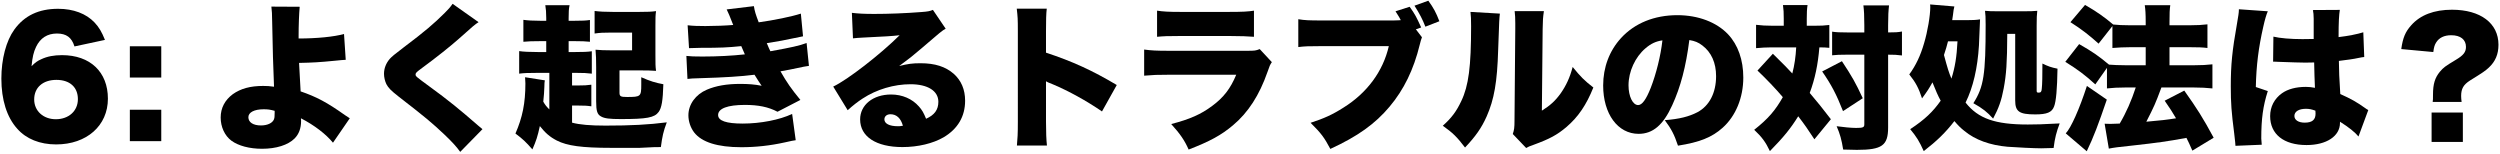
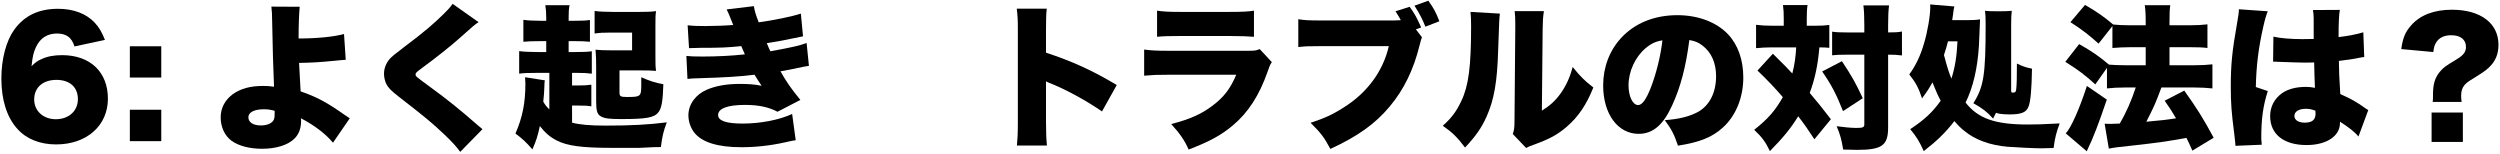
<svg xmlns="http://www.w3.org/2000/svg" version="1.1" x="0px" y="0px" width="1139px" height="70px" viewBox="-0.623 -0.322 1139 70" overflow="visible" enable-background="new -0.623 -0.322 1139 70" xml:space="preserve">
  <defs>
</defs>
  <path d="M33.305,20.833c-1.276-4.11-3.685-5.882-8.007-5.882c-4.323,0-7.583,2.055-9.496,6.095c-1.134,2.409-1.63,4.535-2.055,8.786  c1.701-1.7,2.693-2.409,4.464-3.188c2.693-1.275,5.74-1.843,9.425-1.843c12.826,0,20.904,7.653,20.904,19.842  c0,12.259-9.637,20.833-23.597,20.833c-7.37,0-13.605-2.479-17.715-7.157C2.48,53.075,0,45.139,0,35.501  c0-8.929,2.197-17.219,5.881-22.321c4.606-6.377,11.125-9.495,19.983-9.495c6.944,0,12.755,2.196,16.582,6.235  c2.055,2.197,3.26,4.252,4.748,7.937L33.305,20.833z M14.952,44.997c0,5.243,4.181,8.999,9.85,8.999  c5.881,0,10.062-3.756,10.062-9.141c0-5.457-3.685-8.787-9.779-8.787C18.92,36.068,14.952,39.54,14.952,44.997z" />
  <path d="M72.85,35.005H58.535V20.762H72.85V35.005z M58.535,63.987V49.674H72.85v14.313H58.535z" />
  <path d="M135.918,2.763c-0.284,3.118-0.496,8.291-0.496,13.464c0,0.142,0,0.567,0,0.992c8.291,0,16.156-0.779,20.691-2.055  l0.78,11.763c-1.417,0.071-2.055,0.142-4.96,0.426c-7.157,0.708-9.92,0.85-16.298,0.991c0.142,3.331,0.142,3.331,0.709,12.968  c7.228,2.48,12.046,5.031,20.125,10.771c1.275,0.851,1.488,0.992,2.268,1.488l-7.653,11.125c-3.189-3.897-8.433-7.937-14.598-11.125  c0.071,0.496,0.071,0.921,0.071,1.204c0,3.331-0.992,6.023-2.976,8.008c-2.977,2.977-8.362,4.677-14.811,4.677  c-5.74,0-10.771-1.347-13.959-3.685c-3.047-2.268-4.89-6.236-4.89-10.559s1.914-7.937,5.527-10.629  c3.614-2.552,7.937-3.756,13.818-3.756c1.843,0,2.905,0.07,4.96,0.354c-0.283-5.669-0.708-20.196-0.85-29.833  c-0.071-3.473-0.071-4.394-0.354-6.661L135.918,2.763z M119.479,49.461c-4.252,0-6.944,1.417-6.944,3.614  c0,2.338,2.196,3.756,5.74,3.756c2.905,0,5.173-1.063,5.881-2.693c0.283-0.779,0.354-1.134,0.354-3.047c0-0.354,0-0.921,0-0.921  C122.455,49.603,121.392,49.461,119.479,49.461z" />
  <path d="M217.414,9.778c-1.701,1.063-2.41,1.701-9,7.582c-4.11,3.614-9.85,8.221-17.361,13.747c-1.913,1.418-2.338,1.843-2.338,2.48  c0,0.851,0,0.851,6.661,5.74c7.724,5.598,13.747,10.487,21.613,17.361c0.425,0.354,1.063,0.85,2.197,1.842l-10.133,10.346  c-1.701-2.338-3.26-4.109-7.016-7.724c-6.094-5.74-8.574-7.795-20.904-17.361c-3.543-2.764-4.819-4.039-5.74-5.811  c-0.638-1.347-1.062-3.118-1.062-4.677c0-2.48,0.921-4.818,2.622-6.803c0.992-1.063,2.055-1.984,6.449-5.314  c9.424-7.087,13.747-10.771,18.636-15.661c1.701-1.7,2.41-2.479,3.543-4.109L217.414,9.778z" />
  <path d="M249.66,32.879h-5.456c-4.039,0-6.236,0.071-8.291,0.354V22.959c1.842,0.283,4.819,0.425,8.433,0.425h3.897v-4.96h-2.693  c-3.401,0-5.74,0.07-7.724,0.283V8.716c2.055,0.283,4.323,0.425,7.583,0.425h2.834V7.936c0-2.692-0.142-4.109-0.425-5.881h11.055  c-0.354,1.63-0.425,3.047-0.425,5.881v1.205h2.834c3.401,0,4.96-0.07,6.874-0.354v9.921c-1.984-0.213-3.827-0.283-6.874-0.283  h-2.834v4.96h3.118c3.543,0,5.386-0.07,7.441-0.354v10.204c-2.268-0.283-3.756-0.354-6.945-0.354h-2.055v5.74h2.551  c3.118,0,4.11-0.07,6.236-0.354v9.85c-1.913-0.283-3.118-0.354-6.236-0.354h-2.551v7.794c3.401,0.922,8.22,1.347,15.235,1.347  c11.622,0,19.7-0.425,27.92-1.488c-1.559,4.11-2.055,6.449-2.693,11.268c-2.693,0-2.693,0-9.637,0.354c-0.496,0-0.496,0-13.039,0  c-13.322,0-19.983-0.922-24.731-3.331c-3.259-1.7-5.244-3.472-7.724-6.59c-1.063,4.818-1.63,6.59-3.401,10.629  c-2.977-3.401-4.394-4.747-7.724-7.228c3.189-7.299,4.535-13.818,4.535-22.817c0-0.851-0.071-1.771-0.142-2.835l9,1.418  c-0.142,0.921-0.213,1.346-0.213,2.976c-0.071,2.055-0.212,4.11-0.496,6.732c0.851,1.487,1.347,2.125,2.764,3.543V32.879z   M297.988,24.659c0,4.181,0,5.173,0.283,7.299c-2.268-0.142-3.827-0.212-7.795-0.212h-8.857v10.133c0,1.7,0.496,1.984,3.472,1.984  c6.165,0,6.448-0.213,6.448-5.599v-3.401c3.968,1.771,6.52,2.551,10.062,3.189c-0.212,7.44-0.779,10.771-2.126,12.613  c-1.913,2.621-5.385,3.26-17.29,3.26c-5.102,0-7.44-0.284-9-1.205c-1.701-0.921-2.197-2.48-2.197-6.874V30.258  c0-3.473-0.071-5.386-0.284-7.937c2.268,0.212,3.969,0.283,7.016,0.283h9.637v-8.078h-9.779c-3.401,0-4.819,0.07-7.299,0.425V4.677  c2.268,0.283,4.606,0.425,8.291,0.425h12.118c3.755,0,5.385-0.071,7.582-0.354c-0.283,1.913-0.283,3.331-0.283,6.732V24.659z" />
  <path d="M312.661,11.195c2.48,0.284,4.818,0.354,8.078,0.354c4.039,0,9.495-0.212,12.684-0.496  c-1.488-3.897-2.338-5.811-2.976-7.086l12.401-1.488c0.354,2.268,0.85,3.897,2.197,7.37c6.803-0.922,15.093-2.622,19.203-3.969  l0.992,10.346c-1.346,0.284-1.346,0.284-5.244,1.063c-4.11,0.851-4.181,0.921-11.267,2.055c0.567,1.347,1.347,3.188,1.63,3.685  c9.85-1.771,13.251-2.551,16.511-3.756l1.063,10.417c-1.63,0.213-1.63,0.213-8.716,1.701c-0.071,0-3.331,0.566-4.252,0.779  c2.905,5.102,4.89,7.937,9.07,13.038l-10.417,5.386c-4.181-2.196-8.716-3.118-14.881-3.118c-7.866,0-12.188,1.63-12.188,4.606  c0,2.622,3.685,3.897,11.196,3.897c8.149,0,16.865-1.701,22.534-4.394l1.629,11.976c-1.488,0.213-1.488,0.213-4.96,0.992  c-6.732,1.488-13.251,2.196-19.841,2.196c-10.771,0-17.999-2.268-21.471-6.731c-1.63-2.126-2.622-5.031-2.622-7.795  c0-4.96,3.26-9.495,8.433-11.692c4.181-1.771,9-2.622,15.165-2.622c3.755,0,6.59,0.213,9.779,0.851  c-0.779-1.062-1.842-2.764-3.26-5.031c-6.023,0.779-14.172,1.275-24.376,1.56c-4.251,0.142-4.464,0.142-6.165,0.354l-0.496-10.487  c2.055,0.213,3.401,0.283,7.299,0.283c6.803,0,13.605-0.354,19.346-0.991c-0.213-0.567-0.78-1.843-1.63-3.756  c-6.236,0.638-9.496,0.779-18.495,0.779c-3.189,0.07-3.685,0.07-5.314,0.142L312.661,11.195z" />
-   <path d="M387.495,5.526c2.977,0.354,5.598,0.496,10.204,0.496c6.307,0,14.173-0.283,21.33-0.85c3.118-0.213,4.039-0.426,5.386-0.992  l5.811,8.574c-1.842,1.062-1.842,1.062-11.409,9.282c-3.756,3.189-5.031,4.252-9.779,7.725c3.969-0.992,6.023-1.275,9.708-1.275  c6.661,0,11.409,1.559,15.164,4.818c3.401,3.047,5.173,7.157,5.173,12.259c0,7.157-3.331,12.826-9.779,16.652  c-4.889,2.835-11.692,4.465-18.778,4.465c-11.976,0-19.274-4.748-19.274-12.613c0-6.591,5.882-11.338,14.102-11.338  c5.102,0,9.637,1.983,12.684,5.456c1.417,1.559,2.197,2.977,3.26,5.598c3.827-1.7,5.598-4.109,5.598-7.724  c0-4.96-4.818-8.007-12.684-8.007c-7.512,0-15.448,2.338-21.826,6.519c-2.197,1.418-4.464,3.189-6.803,5.315l-6.59-10.771  c6.519-3.047,21.471-14.668,30.258-23.385c-3.756,0.426-6.59,0.567-16.582,1.063c-1.914,0.07-3.26,0.212-4.677,0.354L387.495,5.526z   M405.069,51.729c-1.63,0-2.764,0.921-2.764,2.339c0,1.913,2.268,3.117,6.094,3.117c0.851,0,0.992,0,2.339-0.212  C409.817,53.571,407.833,51.729,405.069,51.729z" />
  <path d="M462.684,65.972c0.284-3.188,0.425-5.243,0.425-10.842V13.889c0-5.74-0.071-6.448-0.496-10.275h13.676  c-0.283,2.055-0.354,5.599-0.354,10.346v9.708c12.046,3.969,21.188,8.149,32.242,14.739l-6.732,12.047  c-6.874-4.748-15.235-9.354-22.321-12.33c-2.48-0.992-2.48-0.992-3.188-1.417V55.13c0,4.748,0.142,8.291,0.425,10.842H462.684z" />
  <path d="M520.653,22.25c3.189,0.426,5.457,0.567,11.409,0.567h35.573c3.401,0,3.897-0.071,5.669-0.78l5.527,5.953  c-0.85,1.275-0.992,1.559-1.984,4.464c-3.685,10.559-8.787,18.495-15.731,24.306c-5.386,4.535-10.488,7.299-20.196,11.055  c-1.842-4.181-3.827-7.086-7.937-11.621c8.503-2.197,13.605-4.465,18.708-8.291c5.173-3.827,8.291-7.866,10.913-14.173H531.92  c-5.598,0-6.803,0.071-11.267,0.426V22.25z M526.535,4.535c2.764,0.425,5.385,0.566,10.417,0.566h22.605  c5.598,0,8.645-0.142,11.125-0.566v11.904c-2.693-0.213-6.023-0.354-10.913-0.354H536.81c-5.598,0-7.157,0.071-10.275,0.354V4.535z" />
  <path d="M647.217,16.652c-0.425,1.204-0.567,1.63-0.992,3.33c-2.764,11.409-7.299,20.621-13.747,28.274  c-6.59,7.865-14.527,13.534-26.999,19.274c-2.834-5.315-4.039-6.945-9-11.905c6.094-1.984,9.921-3.685,15.023-6.944  c10.7-6.661,17.999-16.511,20.621-27.99h-30.471c-6.094,0-7.937,0.07-10.771,0.425V8.432c3.047,0.496,4.89,0.567,10.984,0.567h30.47  c1.914,0,2.693,0,4.181-0.071c0.567-0.07,0.567-0.07,1.063-0.07c-0.638-1.205-0.638-1.275-2.41-4.039l6.449-2.056  c2.48,3.473,3.047,4.606,5.244,9.425l-2.409,0.851L647.217,16.652z M650.122,0c2.409,3.33,3.543,5.456,5.031,9.354l-6.378,2.479  c-1.346-3.472-2.551-5.739-4.96-9.565L650.122,0z" />
  <path d="M682.723,5.881c-0.283,2.409-0.283,2.409-0.779,16.44c-0.425,14.81-1.842,22.676-5.244,30.399  c-2.338,5.244-5.031,9.07-9.85,14.172c-3.614-4.747-5.598-6.731-10.133-9.92c4.04-3.614,6.236-6.591,8.433-11.268  c3.331-6.944,4.464-15.731,4.464-34.084c0-3.118-0.071-4.677-0.283-6.52L682.723,5.881z M702.777,4.747  c-0.425,2.905-0.496,4.039-0.567,8.22l-0.354,37.132c3.827-2.409,6.094-4.464,8.503-7.795c2.551-3.613,4.251-7.299,5.527-12.117  c3.543,4.394,5.385,6.236,9.424,9.354c-3.188,7.937-6.874,13.394-12.259,17.999c-4.252,3.614-7.724,5.457-14.881,8.078  c-1.984,0.709-2.551,0.922-3.473,1.488l-6.094-6.377c0.638-1.843,0.779-3.048,0.779-5.953l0.354-41.95v-2.551  c0-2.268-0.071-3.826-0.284-5.527H702.777z" />
  <path d="M761.242,47.619c-4.11,9.07-8.858,13.038-15.306,13.038c-9.496,0-16.157-9.07-16.157-22.038  c0-8.291,2.834-15.802,8.149-21.613c6.236-6.803,15.235-10.416,25.652-10.416c9.496,0,17.857,3.188,23.101,8.716  c4.535,4.818,6.944,11.692,6.944,19.699c0,9.212-3.472,17.574-9.425,22.889c-4.818,4.322-10.417,6.59-20.337,8.149  c-1.701-5.103-3.047-7.653-6.023-11.621c6.661-0.496,11.054-1.63,14.881-3.614c5.457-2.905,8.503-8.858,8.503-16.44  c0-6.023-2.126-10.842-6.236-13.959c-1.842-1.418-3.401-2.056-5.952-2.48C767.478,30.116,765.068,39.257,761.242,47.619z   M749.054,21.684c-4.677,3.968-7.724,10.558-7.724,16.865c0,5.03,1.913,8.999,4.393,8.999c1.772,0,3.614-2.48,5.74-7.866  c2.48-6.377,4.535-14.597,5.315-21.612C753.802,18.494,751.534,19.558,749.054,21.684z" />
  <path d="M812.054,8.22c0-2.693-0.071-4.252-0.354-6.236h11.196c-0.284,1.843-0.354,3.473-0.354,6.165v3.26h3.26  c3.188,0,4.748-0.07,7.015-0.354v10.417c-1.488-0.142-2.409-0.213-4.535-0.213c-0.638,7.795-1.984,14.314-4.394,20.763  c3.472,4.11,6.023,7.228,9.637,11.976l-7.511,9.142c-3.118-4.748-4.323-6.52-7.37-10.488c-3.472,5.599-6.59,9.425-12.897,15.873  c-1.984-4.181-3.685-6.448-7.157-9.708c6.377-5.031,9.637-8.857,13.039-14.881c-3.189-3.756-7.441-8.22-11.551-12.117l7.016-7.653  c5.811,5.74,6.448,6.378,8.857,9c0.992-3.756,1.559-7.725,1.771-11.905h-11.338c-2.409,0-4.606,0.142-6.944,0.354V10.983  c2.409,0.283,4.464,0.425,7.511,0.425h5.102V8.22z M838.557,27.564c4.677,7.087,6.236,9.85,9.496,16.865l-9,5.882  c-3.047-7.724-5.314-12.047-9.496-18.07L838.557,27.564z M840.824,24.589c-3.331,0-4.748,0.07-6.732,0.283V14.101  c1.842,0.284,3.685,0.354,6.732,0.354h7.937v-3.26c0-4.322-0.142-6.803-0.425-9.07h11.692c-0.284,2.339-0.425,4.819-0.425,9.07v3.26  c3.26,0,4.464-0.07,6.307-0.425v10.913c-0.354,0-0.567-0.071-0.779-0.071c-1.63-0.213-2.48-0.283-5.527-0.283v33.163  c0,8.22-2.764,10.204-14.243,10.204c-0.85,0-1.913,0-6.236-0.142c-0.708-4.465-1.417-7.016-2.976-10.63  c2.976,0.426,6.732,0.78,8.857,0.78c3.189,0,3.756-0.284,3.756-1.63V24.589H840.824z" />
-   <path d="M895.534,8.857c2.338,0,4.251-0.071,5.952-0.354c-0.071,1.63-0.071,1.63-0.496,11.905  c-0.638,10.274-2.622,18.99-6.094,26.006c5.74,7.299,13.463,9.991,28.345,9.991c3.685,0,6.59-0.07,14.526-0.496  c-1.488,3.897-2.197,6.661-2.764,11.196c-1.771,0.071-4.464,0.142-5.669,0.142c-3.118,0-11.479-0.425-15.306-0.708  c-8.007-0.709-14.739-3.118-19.7-7.229c-1.629-1.275-2.905-2.551-4.535-4.464c-3.968,5.173-8.078,9.141-13.959,13.676  c-2.055-4.535-3.189-6.377-6.165-9.991c6.661-4.394,10.346-7.937,13.889-12.968c-1.347-2.479-2.055-4.181-3.756-8.361  c-1.559,2.834-2.551,4.322-4.748,7.299c-1.488-4.606-2.905-7.299-5.811-10.913c3.047-4.181,5.102-8.574,6.732-14.172  c1.63-5.457,2.834-12.613,2.834-16.582c0-0.566,0-0.638-0.071-1.134l11.054,0.921c-0.354,1.275-0.354,1.63-0.638,3.827  c-0.142,0.779-0.142,0.992-0.354,2.409H895.534z M886.889,18.494c-0.567,2.197-0.992,3.756-1.842,6.236  c1.63,6.094,2.268,8.078,3.401,10.771c1.63-5.173,2.409-9.92,2.764-17.007H886.889z M913.887,15.093  c-0.071,13.394-0.425,18.425-1.63,24.873c-0.992,5.386-2.268,8.999-4.818,13.747c-2.693-2.977-4.677-4.606-9-7.016  c4.748-7.44,5.598-13.038,5.598-35.785c0-3.047-0.071-4.748-0.284-6.307c1.417,0.142,3.047,0.213,5.953,0.213h11.621  c3.118,0,4.677-0.071,6.236-0.213c-0.212,1.559-0.283,3.473-0.283,6.661v29.691c0,0.779,0.142,0.921,0.992,0.921  c0.921,0,1.276-0.496,1.347-1.913c0.212-1.771,0.283-5.74,0.283-11.338c2.48,1.204,3.968,1.771,6.874,2.338  c-0.142,9.142-0.638,14.952-1.559,17.22c-0.992,2.692-3.26,3.614-8.574,3.614c-7.299,0-9.142-1.275-9.142-6.378V15.093H913.887z" />
+   <path d="M895.534,8.857c2.338,0,4.251-0.071,5.952-0.354c-0.071,1.63-0.071,1.63-0.496,11.905  c-0.638,10.274-2.622,18.99-6.094,26.006c5.74,7.299,13.463,9.991,28.345,9.991c3.685,0,6.59-0.07,14.526-0.496  c-1.488,3.897-2.197,6.661-2.764,11.196c-1.771,0.071-4.464,0.142-5.669,0.142c-3.118,0-11.479-0.425-15.306-0.708  c-8.007-0.709-14.739-3.118-19.7-7.229c-1.629-1.275-2.905-2.551-4.535-4.464c-3.968,5.173-8.078,9.141-13.959,13.676  c-2.055-4.535-3.189-6.377-6.165-9.991c6.661-4.394,10.346-7.937,13.889-12.968c-1.347-2.479-2.055-4.181-3.756-8.361  c-1.559,2.834-2.551,4.322-4.748,7.299c-1.488-4.606-2.905-7.299-5.811-10.913c3.047-4.181,5.102-8.574,6.732-14.172  c1.63-5.457,2.834-12.613,2.834-16.582c0-0.566,0-0.638-0.071-1.134l11.054,0.921c-0.354,1.275-0.354,1.63-0.638,3.827  c-0.142,0.779-0.142,0.992-0.354,2.409H895.534z M886.889,18.494c-0.567,2.197-0.992,3.756-1.842,6.236  c1.63,6.094,2.268,8.078,3.401,10.771c1.63-5.173,2.409-9.92,2.764-17.007H886.889z M913.887,15.093  c-0.071,13.394-0.425,18.425-1.63,24.873c-0.992,5.386-2.268,8.999-4.818,13.747c-2.693-2.977-4.677-4.606-9-7.016  c4.748-7.44,5.598-13.038,5.598-35.785c0-3.047-0.071-4.748-0.284-6.307c1.417,0.142,3.047,0.213,5.953,0.213c3.118,0,4.677-0.071,6.236-0.213c-0.212,1.559-0.283,3.473-0.283,6.661v29.691c0,0.779,0.142,0.921,0.992,0.921  c0.921,0,1.276-0.496,1.347-1.913c0.212-1.771,0.283-5.74,0.283-11.338c2.48,1.204,3.968,1.771,6.874,2.338  c-0.142,9.142-0.638,14.952-1.559,17.22c-0.992,2.692-3.26,3.614-8.574,3.614c-7.299,0-9.142-1.275-9.142-6.378V15.093H913.887z" />
  <path d="M955.487,19.558c-4.322-3.897-7.794-6.591-12.826-9.779l6.661-7.865c5.386,3.117,8.716,5.456,12.826,8.929  c1.771,0.212,4.535,0.354,7.795,0.354h7.015V9.92c0-4.181-0.142-5.881-0.425-7.865h11.622c-0.284,1.984-0.354,3.613-0.354,7.865  v1.275h9.212c3.33,0,5.669-0.142,8.078-0.425v10.771c-2.126-0.283-4.323-0.354-8.007-0.354H987.8v8.22h11.196  c3.189,0,6.023-0.142,8.362-0.425v10.983c-2.48-0.284-5.457-0.426-8.362-0.426h-14.881c-2.834,7.583-3.26,8.504-6.874,15.59  c6.732-0.566,9.566-0.921,13.535-1.559c-1.701-2.905-2.622-4.323-5.173-8.008l8.929-4.605c5.74,8.078,8.503,12.4,13.393,21.471  l-9.708,5.882c-1.347-3.047-1.701-3.897-2.693-5.811c-8.858,1.63-13.605,2.268-23.81,3.401c-8.007,0.85-8.929,0.991-11.55,1.487  l-1.914-11.338c1.275,0.071,1.914,0.071,2.622,0.071c1.134,0,3.047-0.071,4.251-0.142c2.977-5.031,5.386-10.559,7.299-16.44h-4.748  c-3.047,0-5.953,0.142-8.362,0.426v-9.354L954,38.123c-4.748-4.322-8.079-6.803-13.676-10.274l6.307-8.079  c5.881,3.331,8.857,5.386,13.605,9.354c1.771,0.142,4.464,0.283,7.511,0.283h9.212v-8.22h-7.086c-2.905,0-5.457,0.142-8.079,0.354  V11.55L955.487,19.558z M959.243,45.067c-3.897,11.409-5.952,16.865-9.141,23.526l-9.566-8.149  c2.409-2.551,6.236-11.125,9.637-21.612L959.243,45.067z" />
  <path d="M1032.589,4.818c-0.638,1.417-1.346,3.826-2.055,7.015c-2.197,9.638-3.189,17.716-3.401,27.495l5.456,1.842  c-2.197,6.874-2.976,12.613-2.976,21.613c0,0.354,0.071,1.275,0.213,2.834l-11.976,0.496c-0.071-1.275-0.071-1.275-0.567-5.598  c-1.275-9.921-1.559-13.818-1.559-21.472c0-9.991,0.638-16.227,2.834-28.628c0.567-3.188,0.85-5.102,0.85-6.165  c0-0.07,0-0.212,0-0.354L1032.589,4.818z M1035.141,16.368c2.905,0.709,7.866,1.134,13.251,1.134c1.488,0,2.693,0,5.102-0.07  c0-4.252,0-4.252,0-9.212c0-1.701-0.142-2.905-0.354-3.969l12.259-0.07c-0.354,2.268-0.567,5.385-0.567,12.4  c4.323-0.496,8.574-1.347,11.267-2.196l0.425,11.267c-0.921,0.071-1.134,0.142-2.622,0.425c-2.197,0.496-5.385,0.922-8.928,1.347  c0.071,5.527,0.142,6.944,0.638,15.094c4.889,2.196,7.44,3.614,11.409,6.448c0.354,0.283,0.708,0.496,1.346,0.851l-4.464,12.047  c-1.63-1.984-4.393-4.182-8.433-6.732c0,0.283,0,0.496,0,0.567c0,6.022-6.165,10.062-15.235,10.062  c-10.417,0-16.582-4.961-16.582-13.181c0-4.252,1.914-7.937,5.386-10.417c2.692-1.913,6.448-2.905,10.913-2.905  c1.488,0,2.551,0.142,4.11,0.425c-0.071-1.983-0.071-2.338-0.212-5.668c-0.071-2.41-0.071-3.402-0.142-5.882  c-1.63,0.07-2.622,0.07-4.04,0.07c-2.125,0-6.235-0.142-12.188-0.354c-0.85-0.071-1.417-0.071-1.63-0.071c-0.142,0-0.496,0-0.85,0  L1035.141,16.368z M1054.273,50.099c-1.771-0.638-2.834-0.851-4.323-0.851c-3.26,0-5.244,1.276-5.244,3.26  c0,1.843,1.842,3.047,4.677,3.047c3.401,0,4.96-1.275,4.96-4.109L1054.273,50.099z" />
  <path d="M1107.708,46.131c0.142-1.134,0.142-1.205,0.142-3.26c0-4.89,0.851-7.725,3.118-10.487c1.701-1.984,2.268-2.41,7.298-5.457  c3.473-2.055,4.606-3.543,4.606-5.881c0-3.331-2.48-5.315-6.732-5.315c-3.189,0-5.527,1.134-6.874,3.331  c-0.709,1.134-0.992,2.126-1.276,4.322l-14.597-1.347c0.708-5.102,1.842-7.865,4.535-10.842c4.11-4.677,10.417-7.086,18.565-7.086  c13.039,0,21.188,6.165,21.188,15.944c0,4.322-1.417,7.652-4.394,10.416c-1.701,1.56-2.409,2.056-8.574,5.882  c-2.976,1.913-4.039,3.756-4.039,7.016c0,0.85,0.071,1.63,0.212,2.764H1107.708z M1121.455,50.949v13.393h-14.243V50.949H1121.455z" />
</svg>